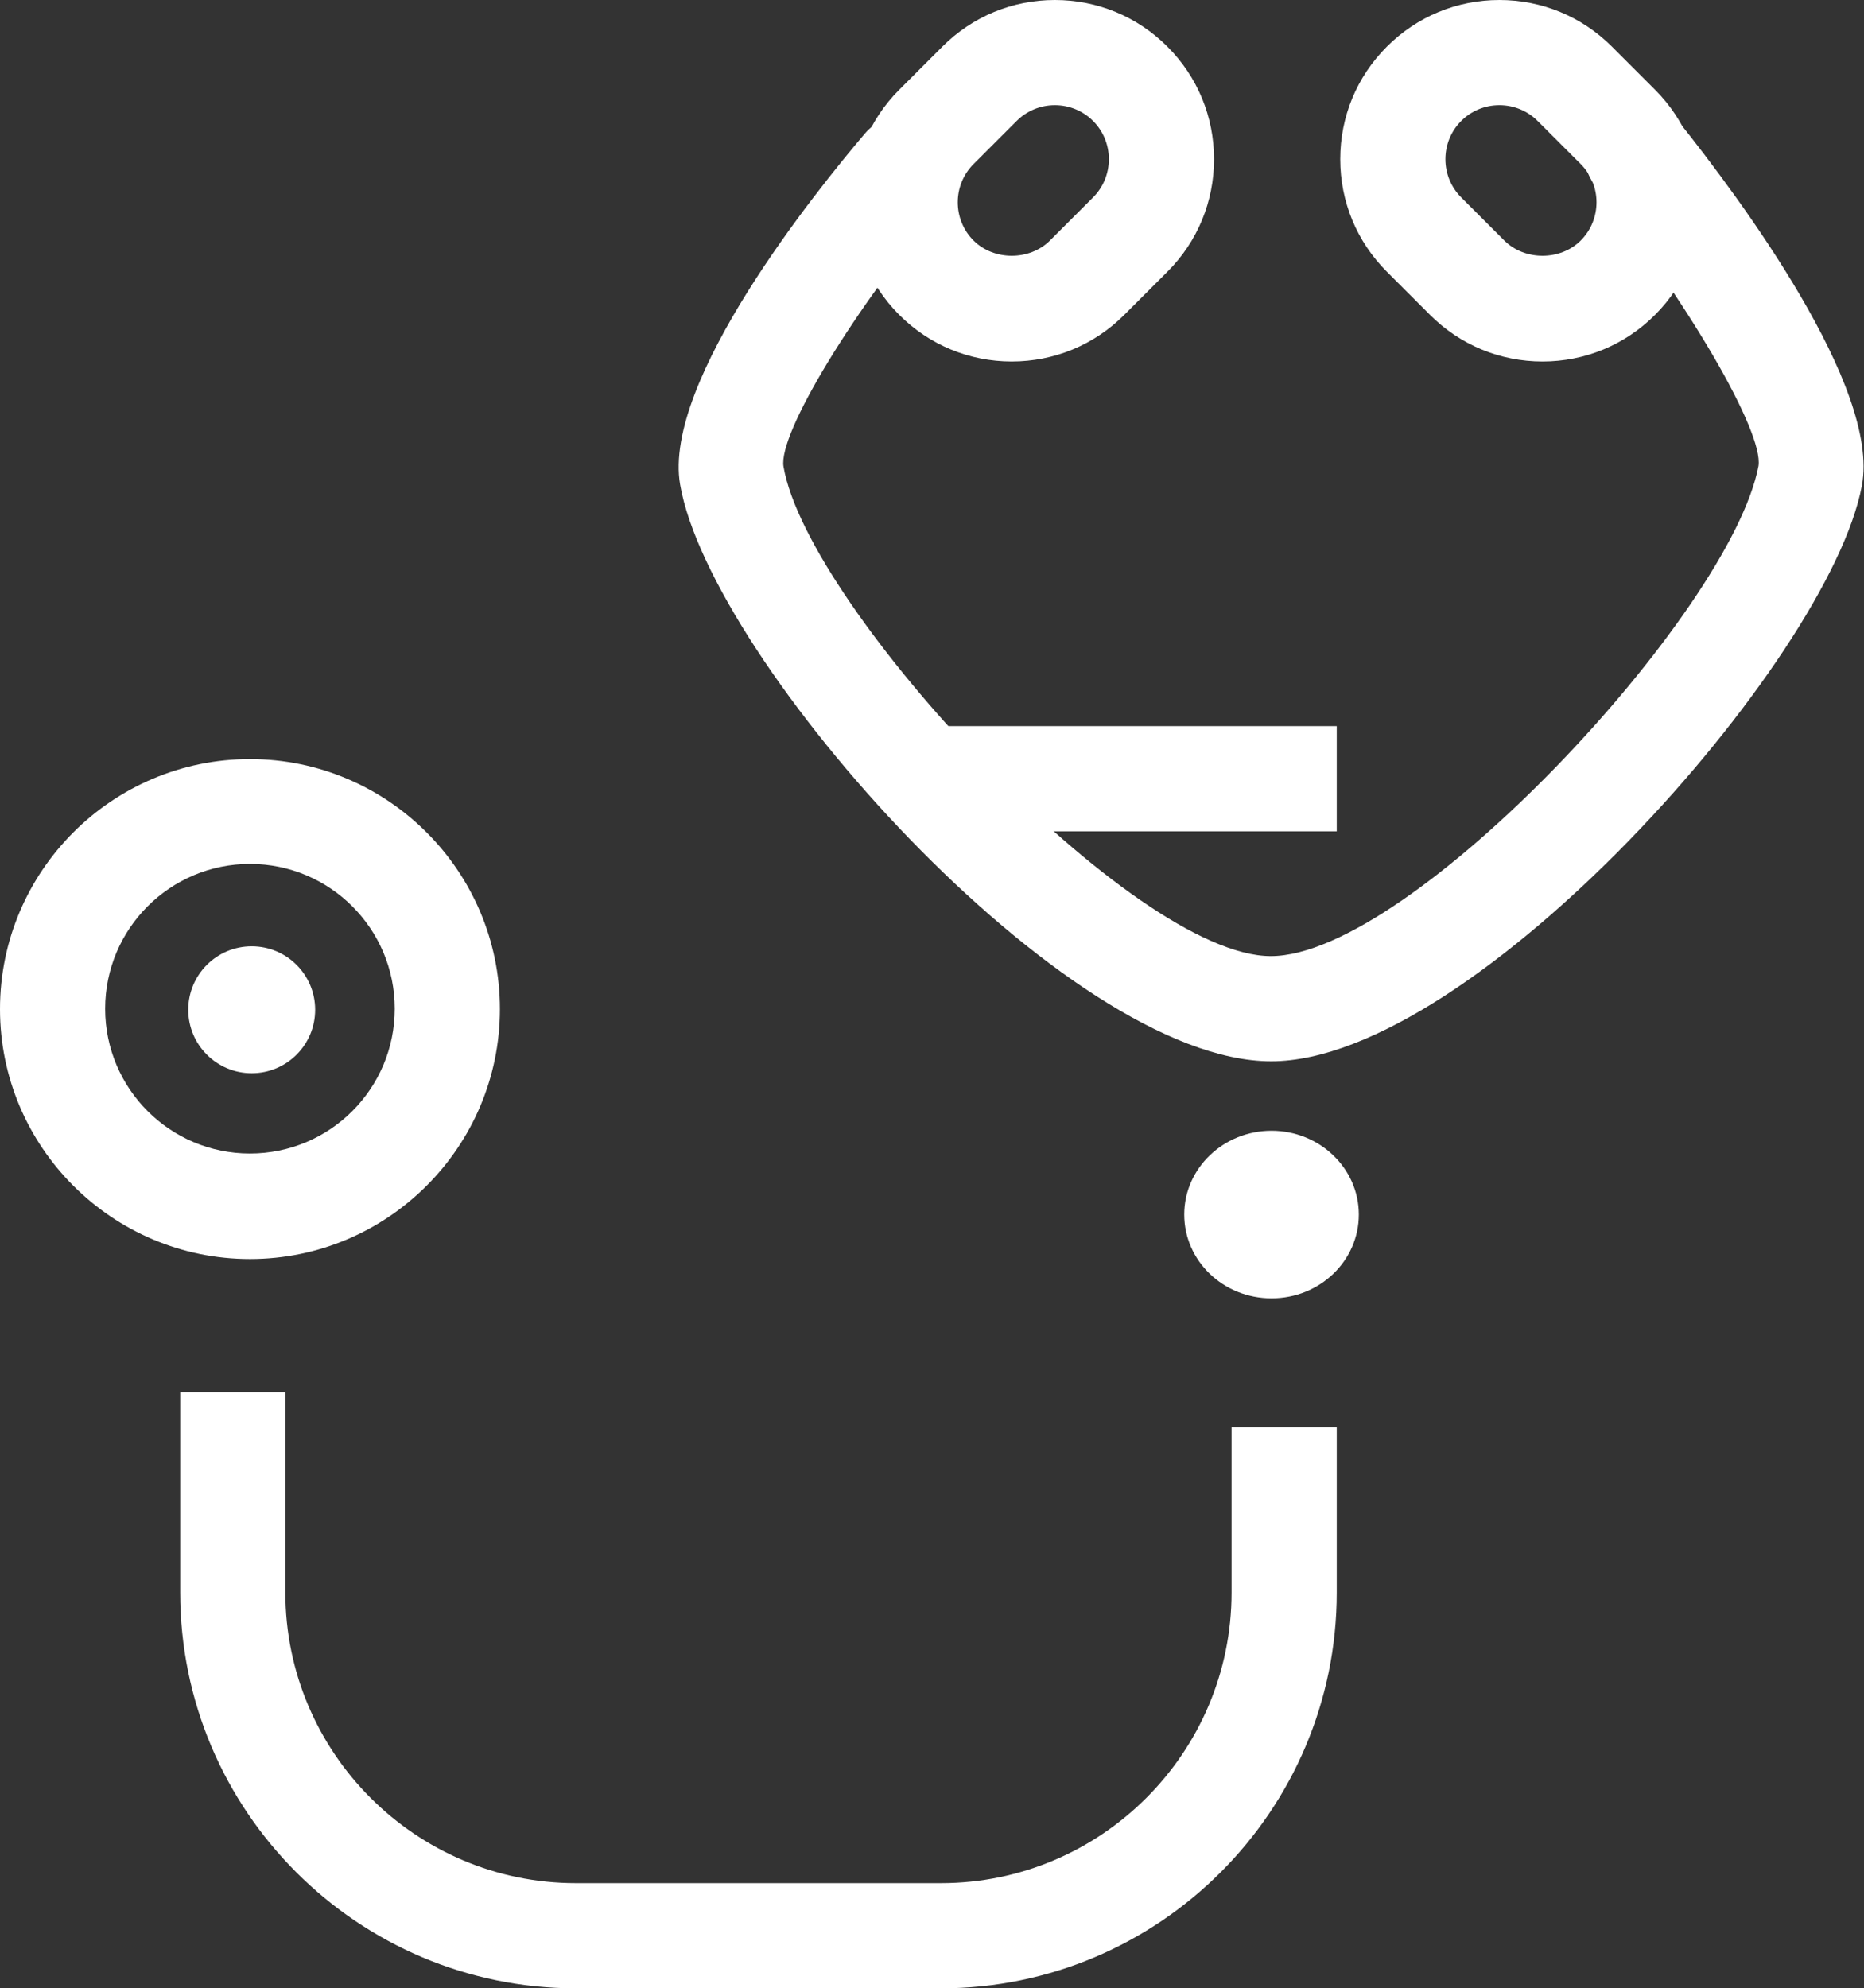
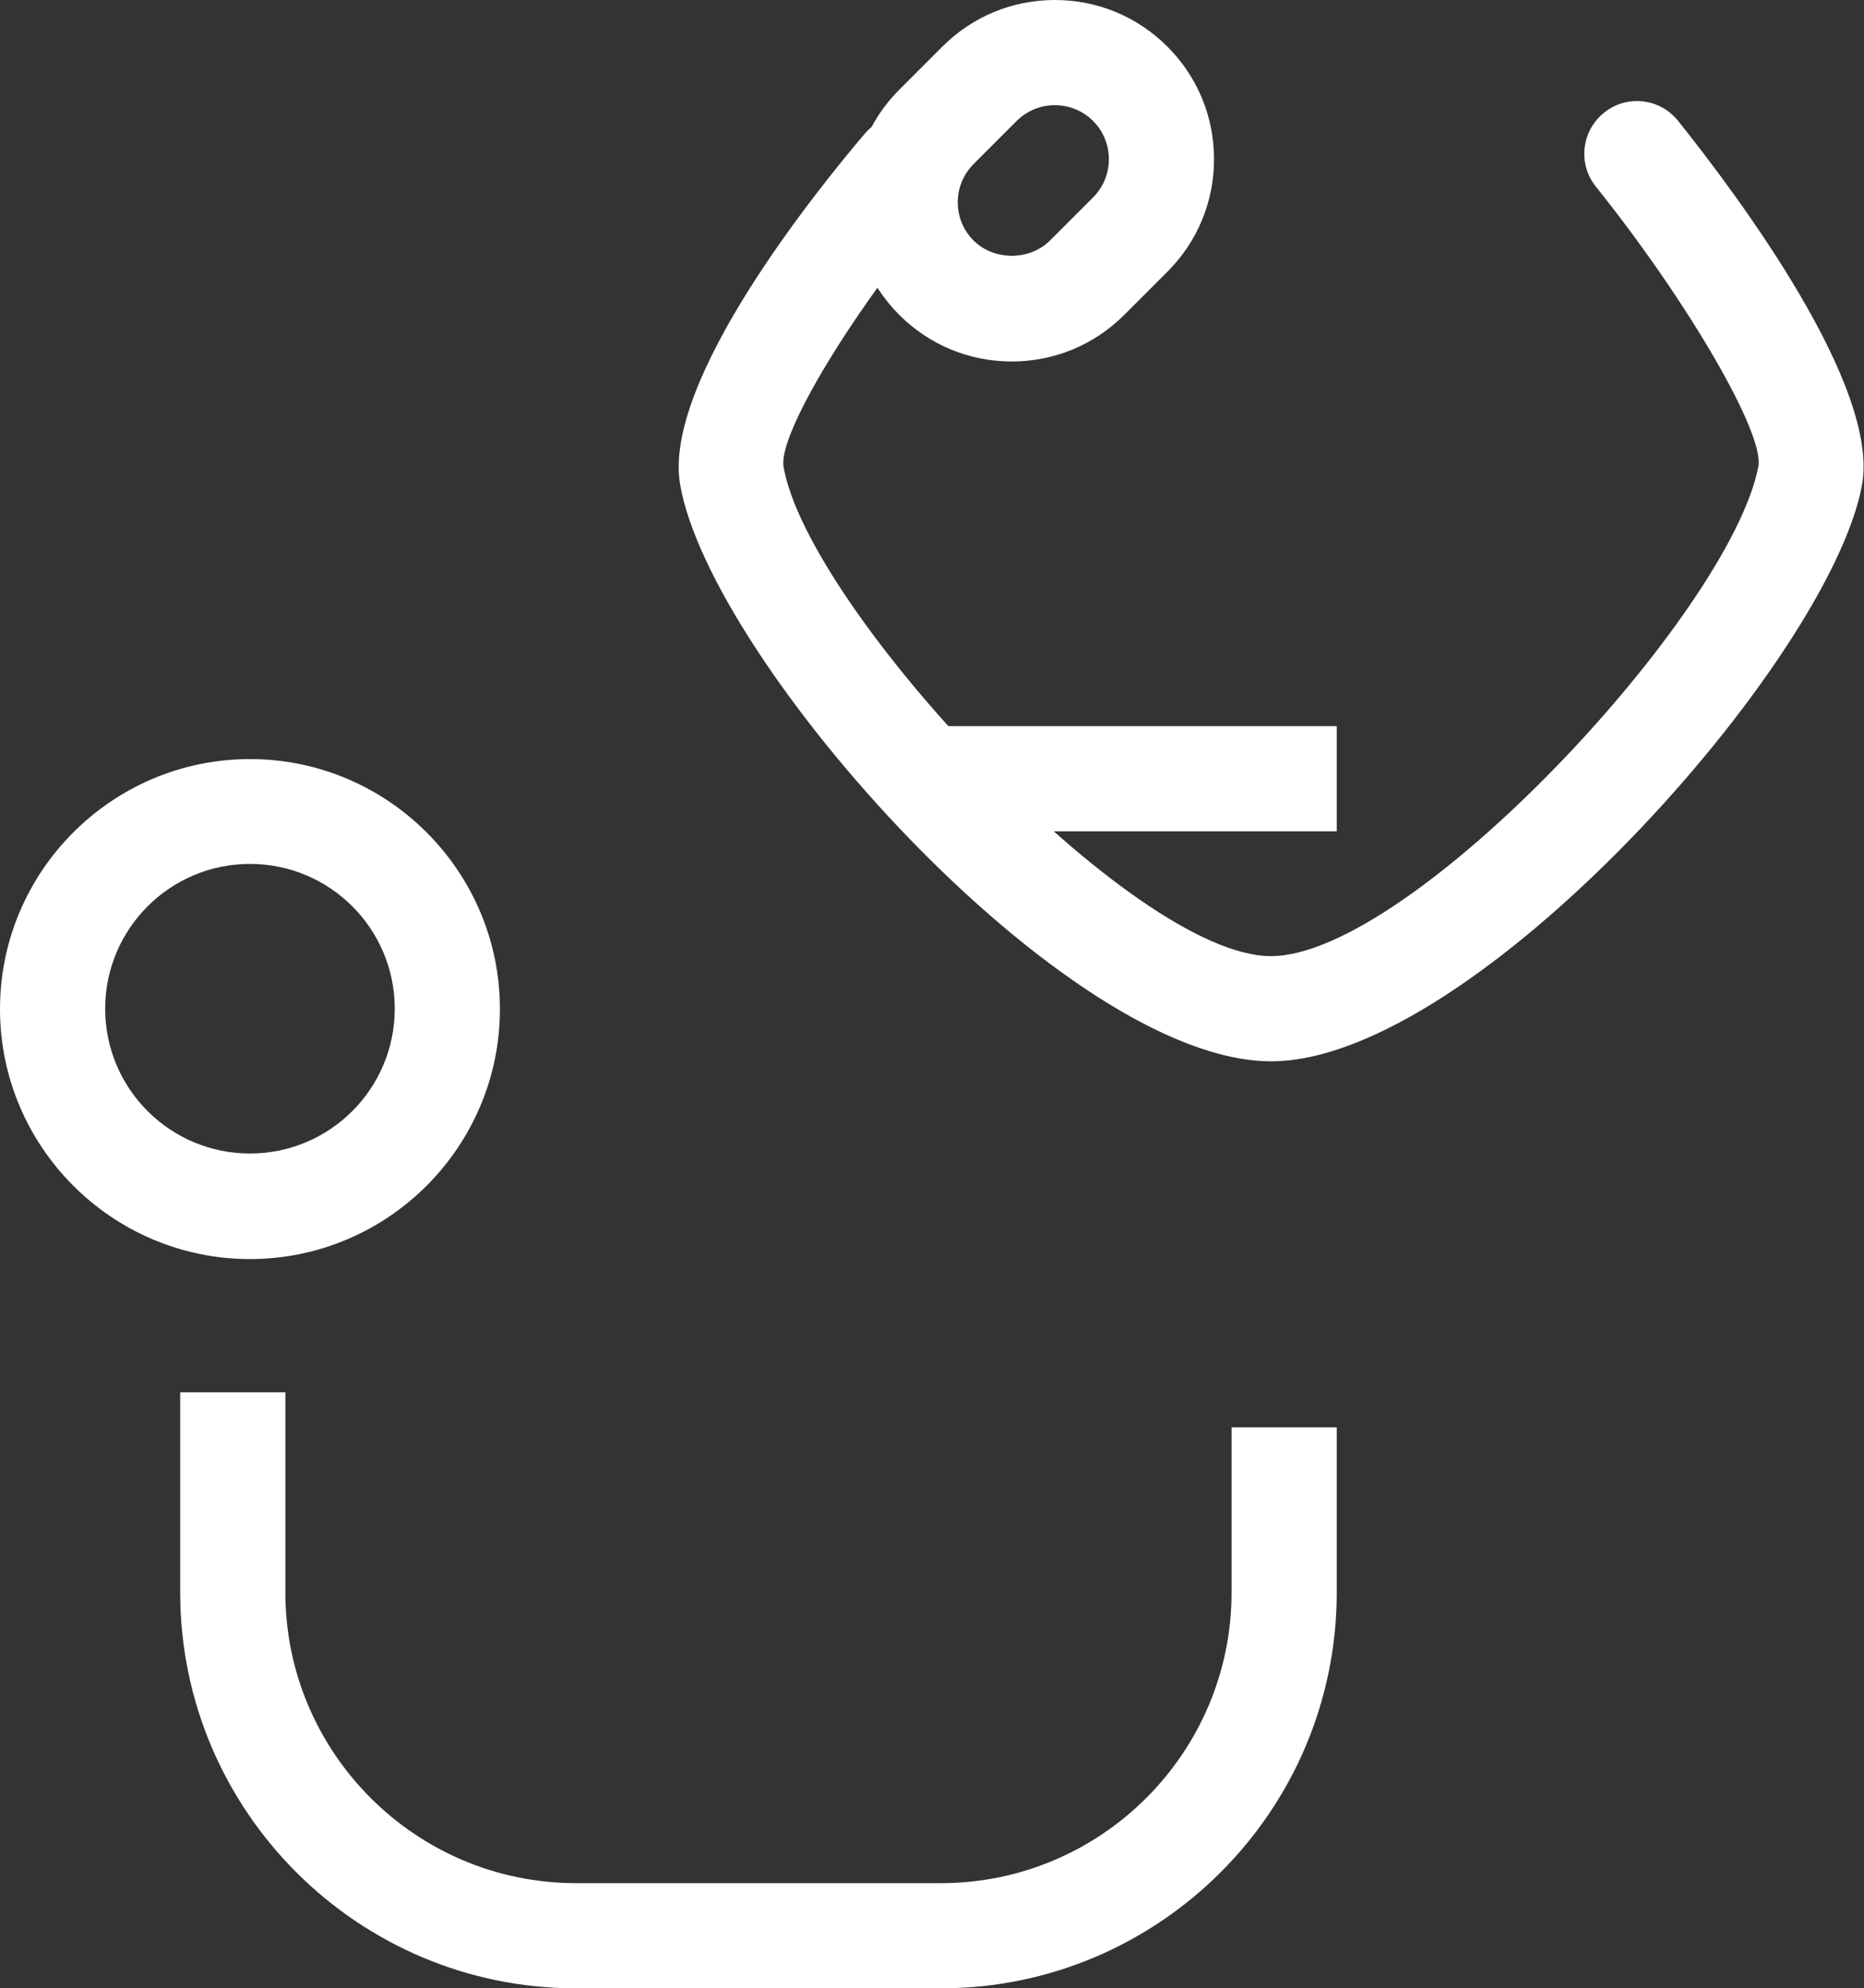
<svg xmlns="http://www.w3.org/2000/svg" id="_레이어_2" data-name="레이어 2" viewBox="0 0 53.17 56.71">
  <rect x="0" y="0" width="53.17" height="56.71" fill="#333333" stroke="none" />
  <defs>
    <style>
      .cls-1 {
        fill: #fff;
        stroke-width: 0px;
      }
    </style>
  </defs>
  <g id="icons">
    <g>
      <path class="cls-1" d="M36.26,30.27c-5.87,0-15.99-11.41-16.86-16.45-.51-2.95,3.91-8.41,5.27-10.01.54-.63,1.48-.71,2.11-.17.63.54.71,1.48.17,2.11-2.57,3.02-4.76,6.62-4.6,7.56.7,4.06,9.95,13.96,13.9,13.96h0c4,0,13.12-9.8,13.91-13.98.15-.97-2.02-4.7-4.64-7.97-.52-.65-.41-1.59.24-2.11.65-.52,1.59-.41,2.11.24,1.75,2.19,5.77,7.59,5.24,10.4-.94,5.02-11.08,16.42-16.85,16.42h0Z" />
      <path class="cls-1" d="M7.13,35.91c-3.93,0-7.13-3.2-7.13-7.13s3.2-7.13,7.13-7.13,7.13,3.2,7.13,7.13-3.2,7.13-7.13,7.13ZM7.13,24.64c-2.28,0-4.13,1.85-4.13,4.13s1.85,4.13,4.13,4.13,4.13-1.85,4.13-4.13-1.85-4.13-4.13-4.13Z" />
-       <path class="cls-1" d="M8.99,28.8c0,1-.81,1.81-1.81,1.81s-1.81-.81-1.81-1.81.81-1.81,1.81-1.81,1.81.81,1.81,1.81Z" />
-       <path class="cls-1" d="M38.76,34.64c0,1.32-1.11,2.39-2.49,2.39s-2.49-1.07-2.49-2.39,1.12-2.39,2.49-2.39,2.49,1.07,2.49,2.39Z" />
      <path class="cls-1" d="M28.86,10.31c-1.21,0-2.35-.47-3.21-1.33h0c-1.77-1.77-1.77-4.65,0-6.42l1.23-1.23c.86-.86,2-1.33,3.21-1.33s2.35.47,3.21,1.33c.86.86,1.33,2,1.33,3.21s-.47,2.35-1.33,3.21l-1.23,1.23c-.86.86-2,1.33-3.21,1.33ZM30.09,3c-.41,0-.8.16-1.09.45l-1.23,1.23c-.6.6-.6,1.58,0,2.18h0c.58.58,1.6.58,2.18,0l1.23-1.23c.29-.29.45-.68.45-1.09s-.16-.8-.45-1.09c-.29-.29-.68-.45-1.09-.45Z" />
-       <path class="cls-1" d="M44,10.31c-1.21,0-2.35-.47-3.21-1.33l-1.23-1.23c-.86-.86-1.33-2-1.33-3.21s.47-2.35,1.33-3.21c.86-.86,2-1.33,3.21-1.33s2.35.47,3.21,1.33l1.23,1.23c1.77,1.77,1.77,4.65,0,6.42h0c-.86.86-2,1.33-3.21,1.33ZM42.77,3c-.41,0-.8.16-1.09.45-.29.29-.45.68-.45,1.09s.16.8.45,1.09l1.23,1.23c.58.58,1.6.58,2.18,0h0c.6-.6.6-1.58,0-2.18l-1.23-1.23c-.29-.29-.68-.45-1.09-.45Z" />
      <path class="cls-1" d="M26.84,56.71h-10.41c-6.23,0-11.29-5.07-11.29-11.29v-5.71h3v5.71c0,4.57,3.72,8.29,8.29,8.29h10.41c4.57,0,8.29-3.72,8.29-8.29v-4.71h3v4.71c0,6.23-5.07,11.29-11.29,11.29Z" />
      <rect class="cls-1" x="26.13" y="20.71" width="12" height="3" />
    </g>
  </g>
</svg>